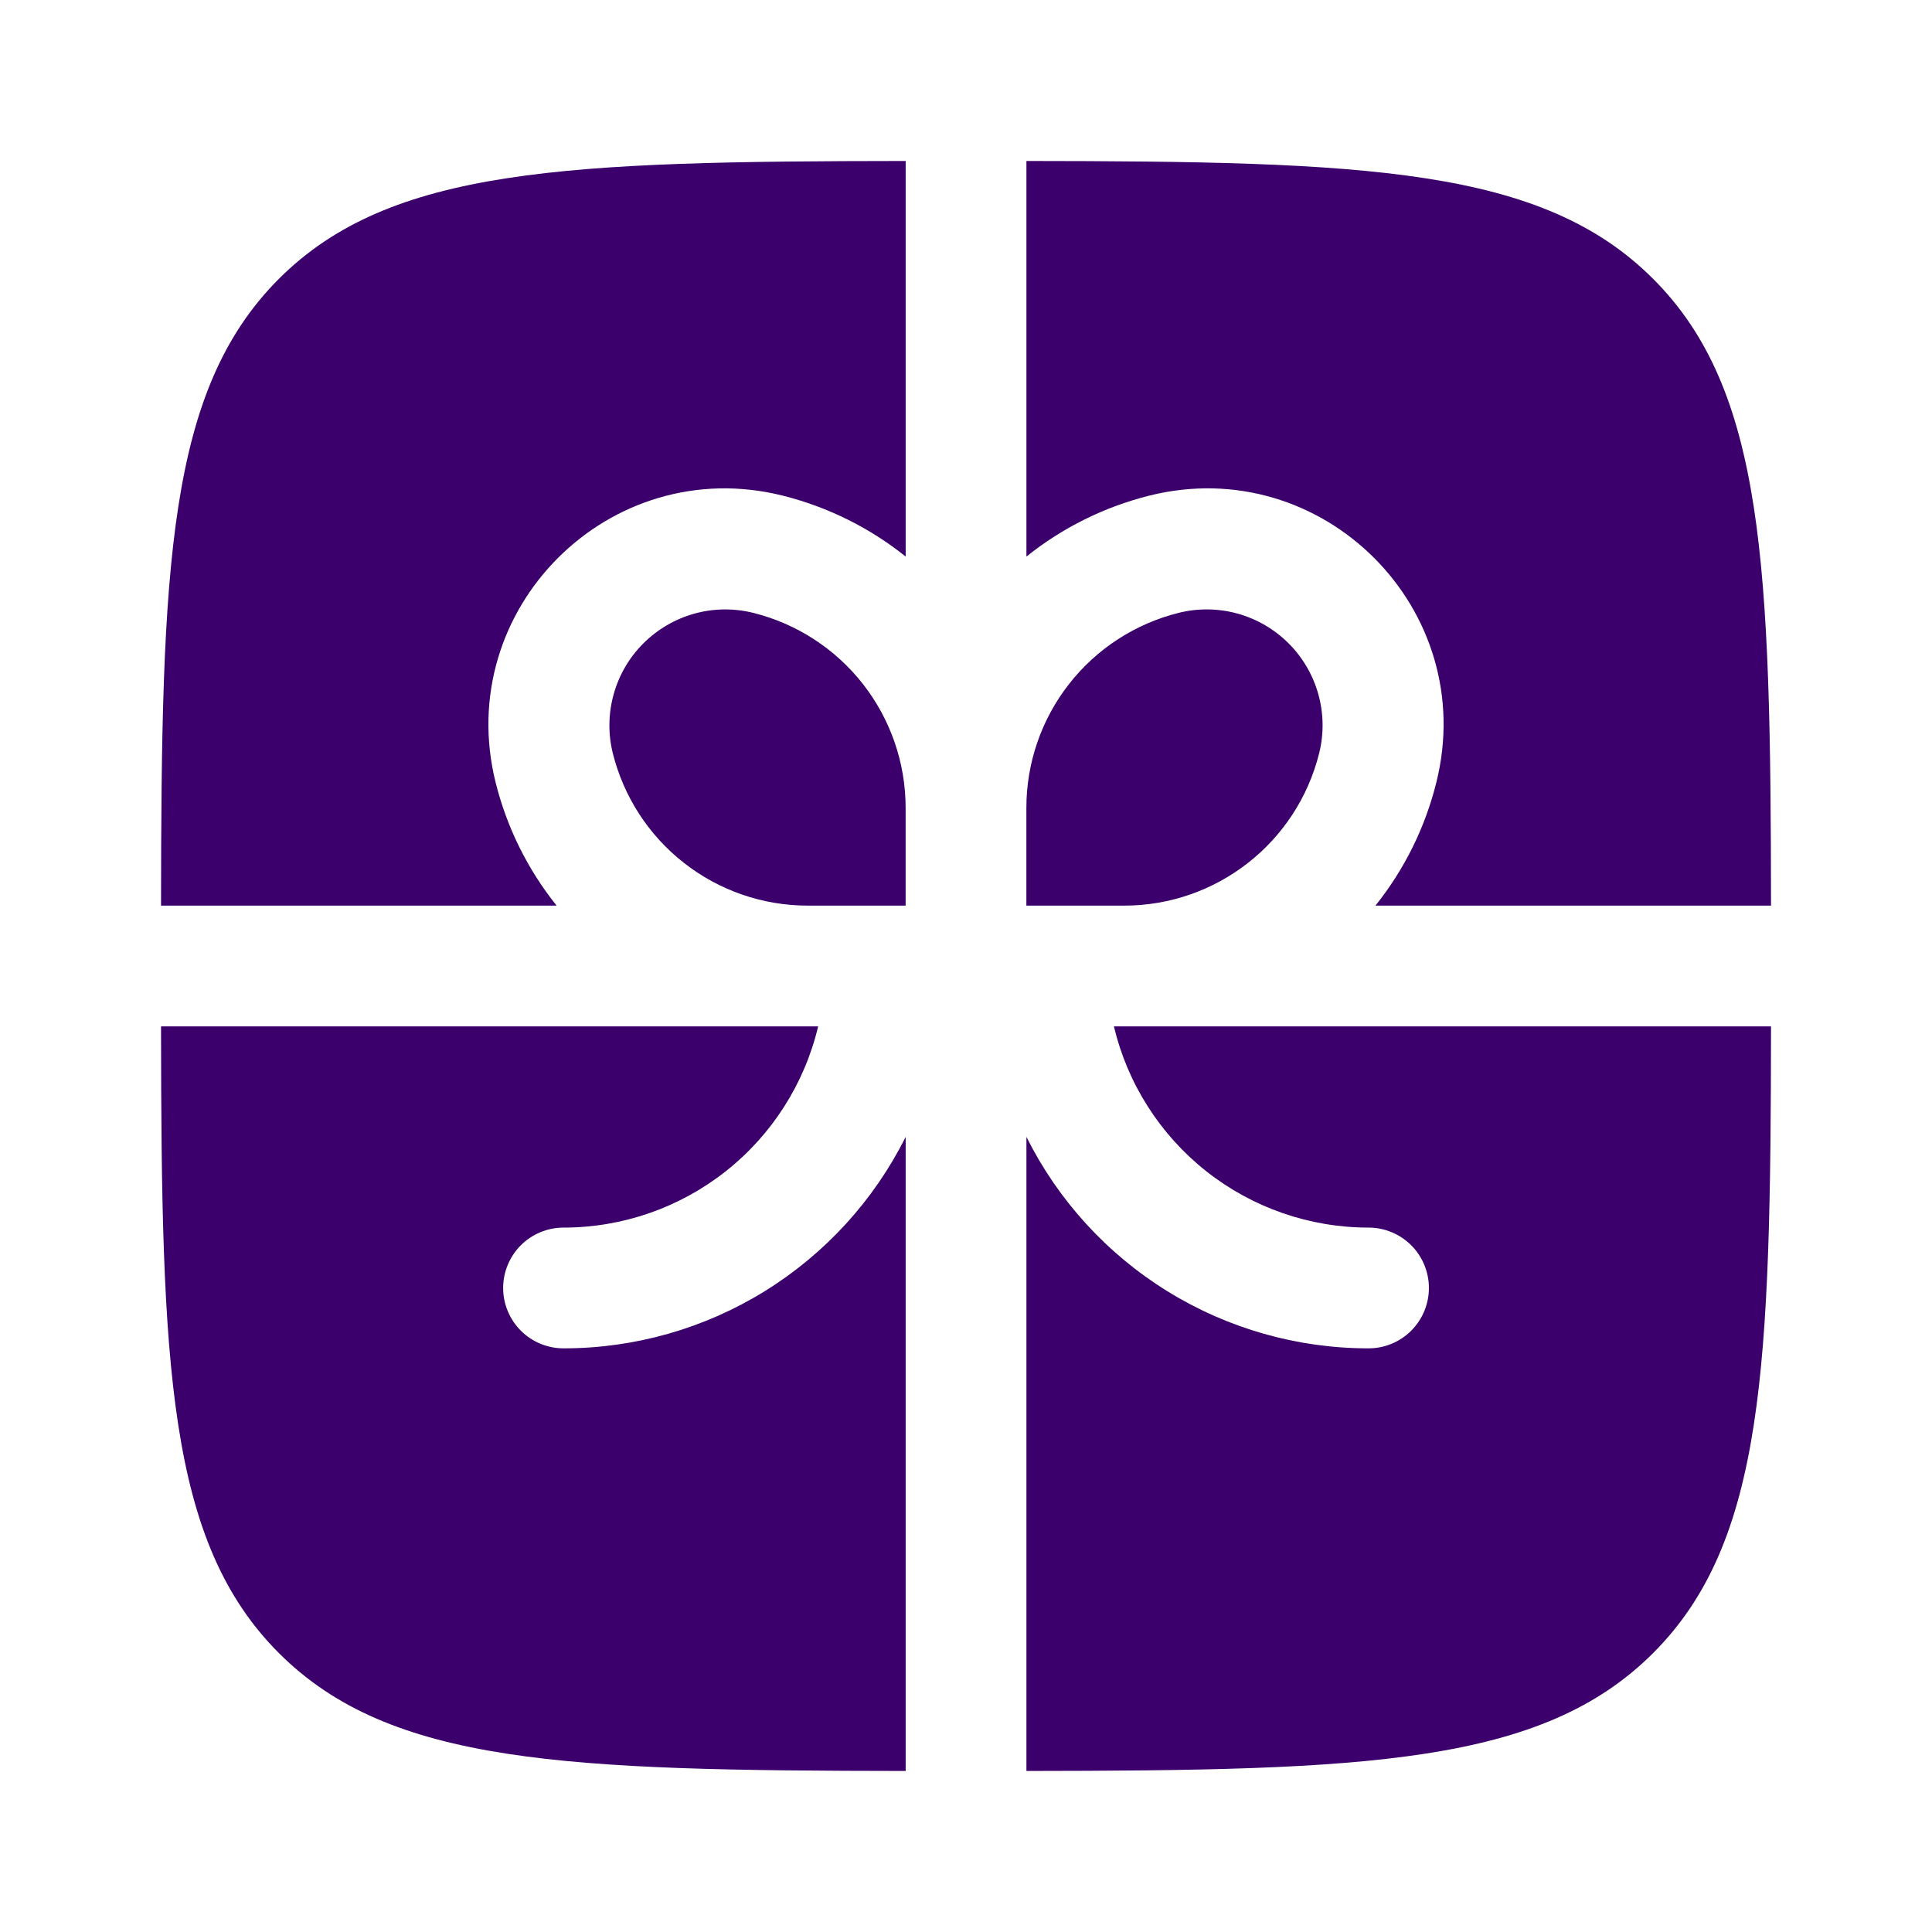
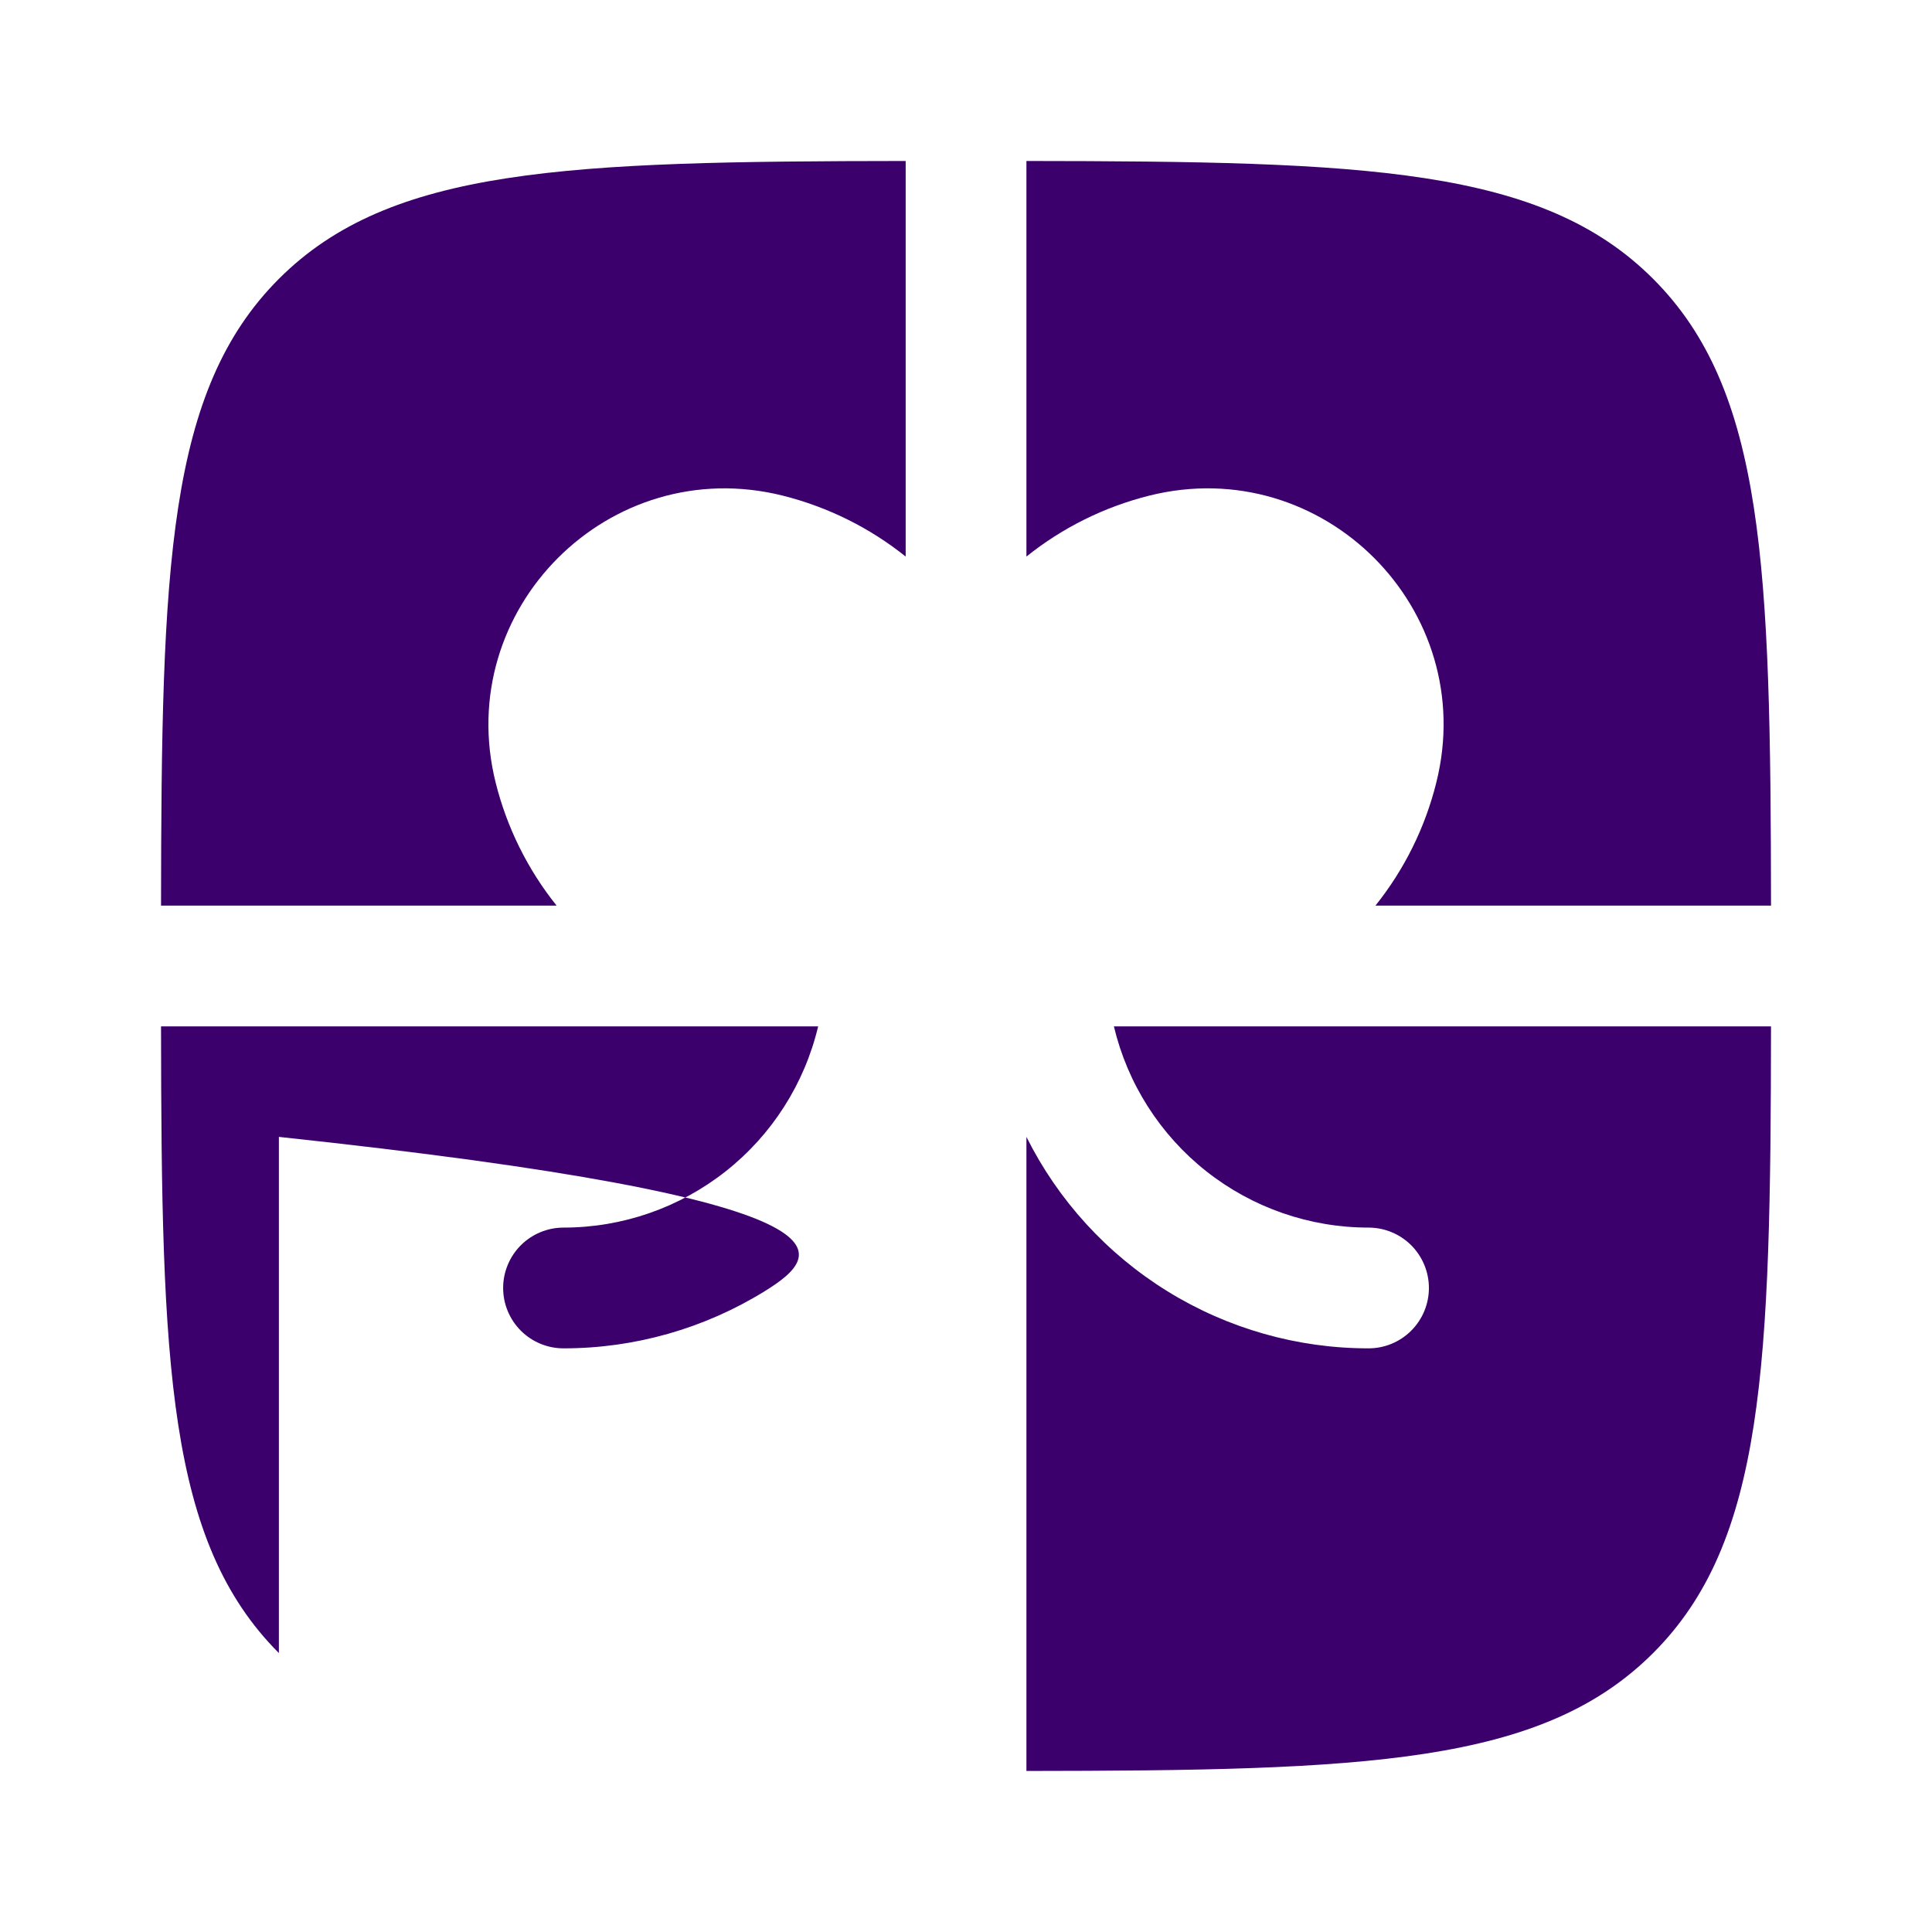
<svg xmlns="http://www.w3.org/2000/svg" width="40" height="40" viewBox="0 0 40 40" fill="none">
-   <path d="M18.751 3.333C11.719 3.34 8.082 3.466 5.774 5.773C3.467 8.083 3.341 11.718 3.334 18.75H11.524C10.925 18.002 10.494 17.133 10.262 16.203C9.367 12.616 12.617 9.366 16.204 10.261C17.157 10.5 18.021 10.938 18.751 11.523V3.333ZM3.334 21.25C3.341 28.28 3.467 31.916 5.774 34.225C8.084 36.533 11.719 36.658 18.751 36.666V23.538C18.093 24.854 17.082 25.96 15.831 26.734C14.58 27.507 13.138 27.917 11.667 27.916C11.336 27.916 11.018 27.785 10.783 27.55C10.549 27.316 10.417 26.998 10.417 26.666C10.417 26.335 10.549 26.017 10.783 25.782C11.018 25.548 11.336 25.416 11.667 25.416C12.887 25.416 14.07 25.005 15.027 24.249C15.984 23.493 16.657 22.436 16.939 21.25H3.334ZM21.251 36.666C28.281 36.658 31.917 36.533 34.226 34.225C36.534 31.918 36.659 28.28 36.667 21.25H23.062C23.344 22.436 24.018 23.493 24.974 24.249C25.931 25.005 27.115 25.416 28.334 25.416C28.666 25.416 28.983 25.548 29.218 25.782C29.452 26.017 29.584 26.335 29.584 26.666C29.584 26.998 29.452 27.316 29.218 27.55C28.983 27.785 28.666 27.916 28.334 27.916C26.863 27.917 25.421 27.507 24.17 26.734C22.919 25.96 21.908 24.854 21.251 23.538V36.666ZM36.667 18.75C36.659 11.718 36.534 8.081 34.226 5.773C31.919 3.466 28.281 3.34 21.251 3.333V11.523C21.998 10.924 22.866 10.494 23.796 10.261C27.384 9.365 30.636 12.615 29.737 16.203C29.506 17.133 29.076 18.002 28.477 18.75H36.667Z" fill="#3B006B" />
-   <path d="M15.597 12.689C16.497 12.914 17.296 13.433 17.868 14.164C18.439 14.896 18.75 15.797 18.75 16.725V18.75H16.725C15.797 18.75 14.895 18.44 14.164 17.868C13.432 17.297 12.913 16.497 12.688 15.597C12.588 15.195 12.594 14.774 12.705 14.376C12.815 13.977 13.027 13.613 13.32 13.321C13.613 13.028 13.976 12.816 14.375 12.705C14.774 12.594 15.195 12.589 15.597 12.689ZM21.25 16.725V18.75H23.275C25.183 18.75 26.848 17.45 27.311 15.597C27.412 15.195 27.406 14.774 27.295 14.375C27.184 13.976 26.972 13.612 26.679 13.32C26.386 13.027 26.023 12.815 25.623 12.704C25.224 12.594 24.803 12.588 24.401 12.689C23.501 12.914 22.702 13.433 22.131 14.165C21.56 14.896 21.25 15.797 21.25 16.725Z" fill="#3B006B" />
+   <path d="M18.751 3.333C11.719 3.34 8.082 3.466 5.774 5.773C3.467 8.083 3.341 11.718 3.334 18.75H11.524C10.925 18.002 10.494 17.133 10.262 16.203C9.367 12.616 12.617 9.366 16.204 10.261C17.157 10.5 18.021 10.938 18.751 11.523V3.333ZM3.334 21.25C3.341 28.28 3.467 31.916 5.774 34.225V23.538C18.093 24.854 17.082 25.96 15.831 26.734C14.58 27.507 13.138 27.917 11.667 27.916C11.336 27.916 11.018 27.785 10.783 27.55C10.549 27.316 10.417 26.998 10.417 26.666C10.417 26.335 10.549 26.017 10.783 25.782C11.018 25.548 11.336 25.416 11.667 25.416C12.887 25.416 14.07 25.005 15.027 24.249C15.984 23.493 16.657 22.436 16.939 21.25H3.334ZM21.251 36.666C28.281 36.658 31.917 36.533 34.226 34.225C36.534 31.918 36.659 28.28 36.667 21.25H23.062C23.344 22.436 24.018 23.493 24.974 24.249C25.931 25.005 27.115 25.416 28.334 25.416C28.666 25.416 28.983 25.548 29.218 25.782C29.452 26.017 29.584 26.335 29.584 26.666C29.584 26.998 29.452 27.316 29.218 27.55C28.983 27.785 28.666 27.916 28.334 27.916C26.863 27.917 25.421 27.507 24.17 26.734C22.919 25.96 21.908 24.854 21.251 23.538V36.666ZM36.667 18.75C36.659 11.718 36.534 8.081 34.226 5.773C31.919 3.466 28.281 3.34 21.251 3.333V11.523C21.998 10.924 22.866 10.494 23.796 10.261C27.384 9.365 30.636 12.615 29.737 16.203C29.506 17.133 29.076 18.002 28.477 18.75H36.667Z" fill="#3B006B" />
</svg>